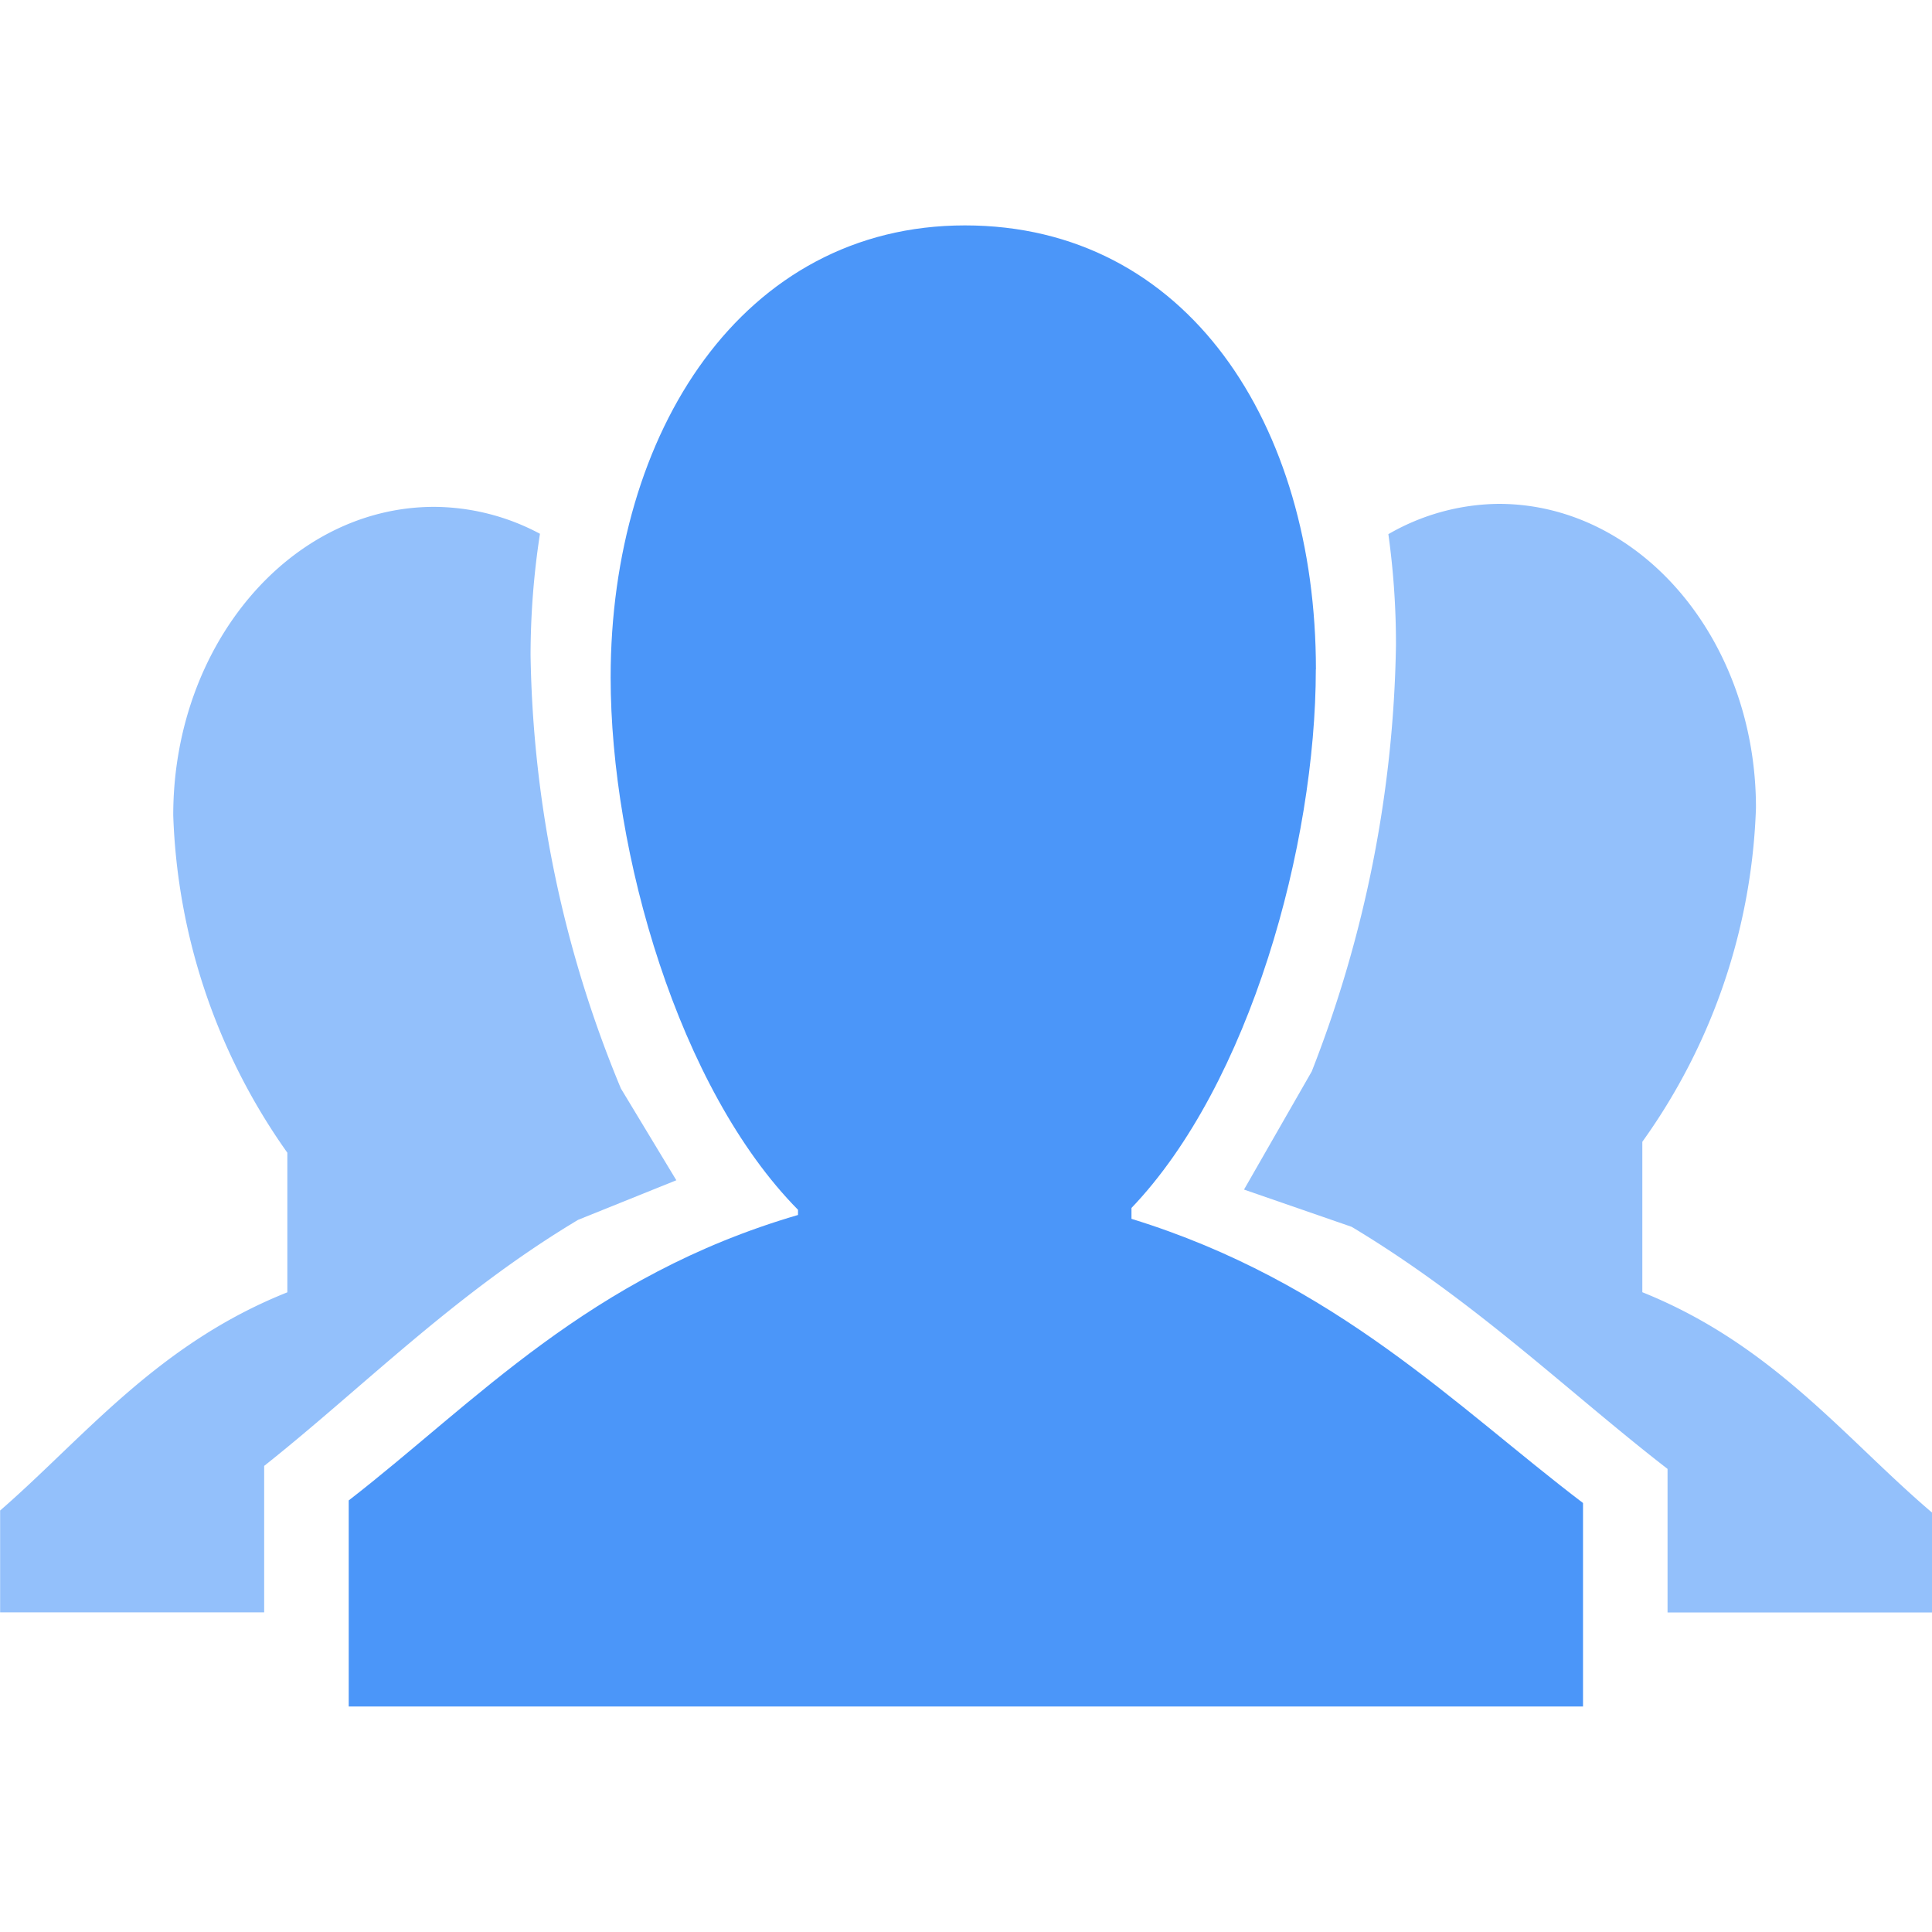
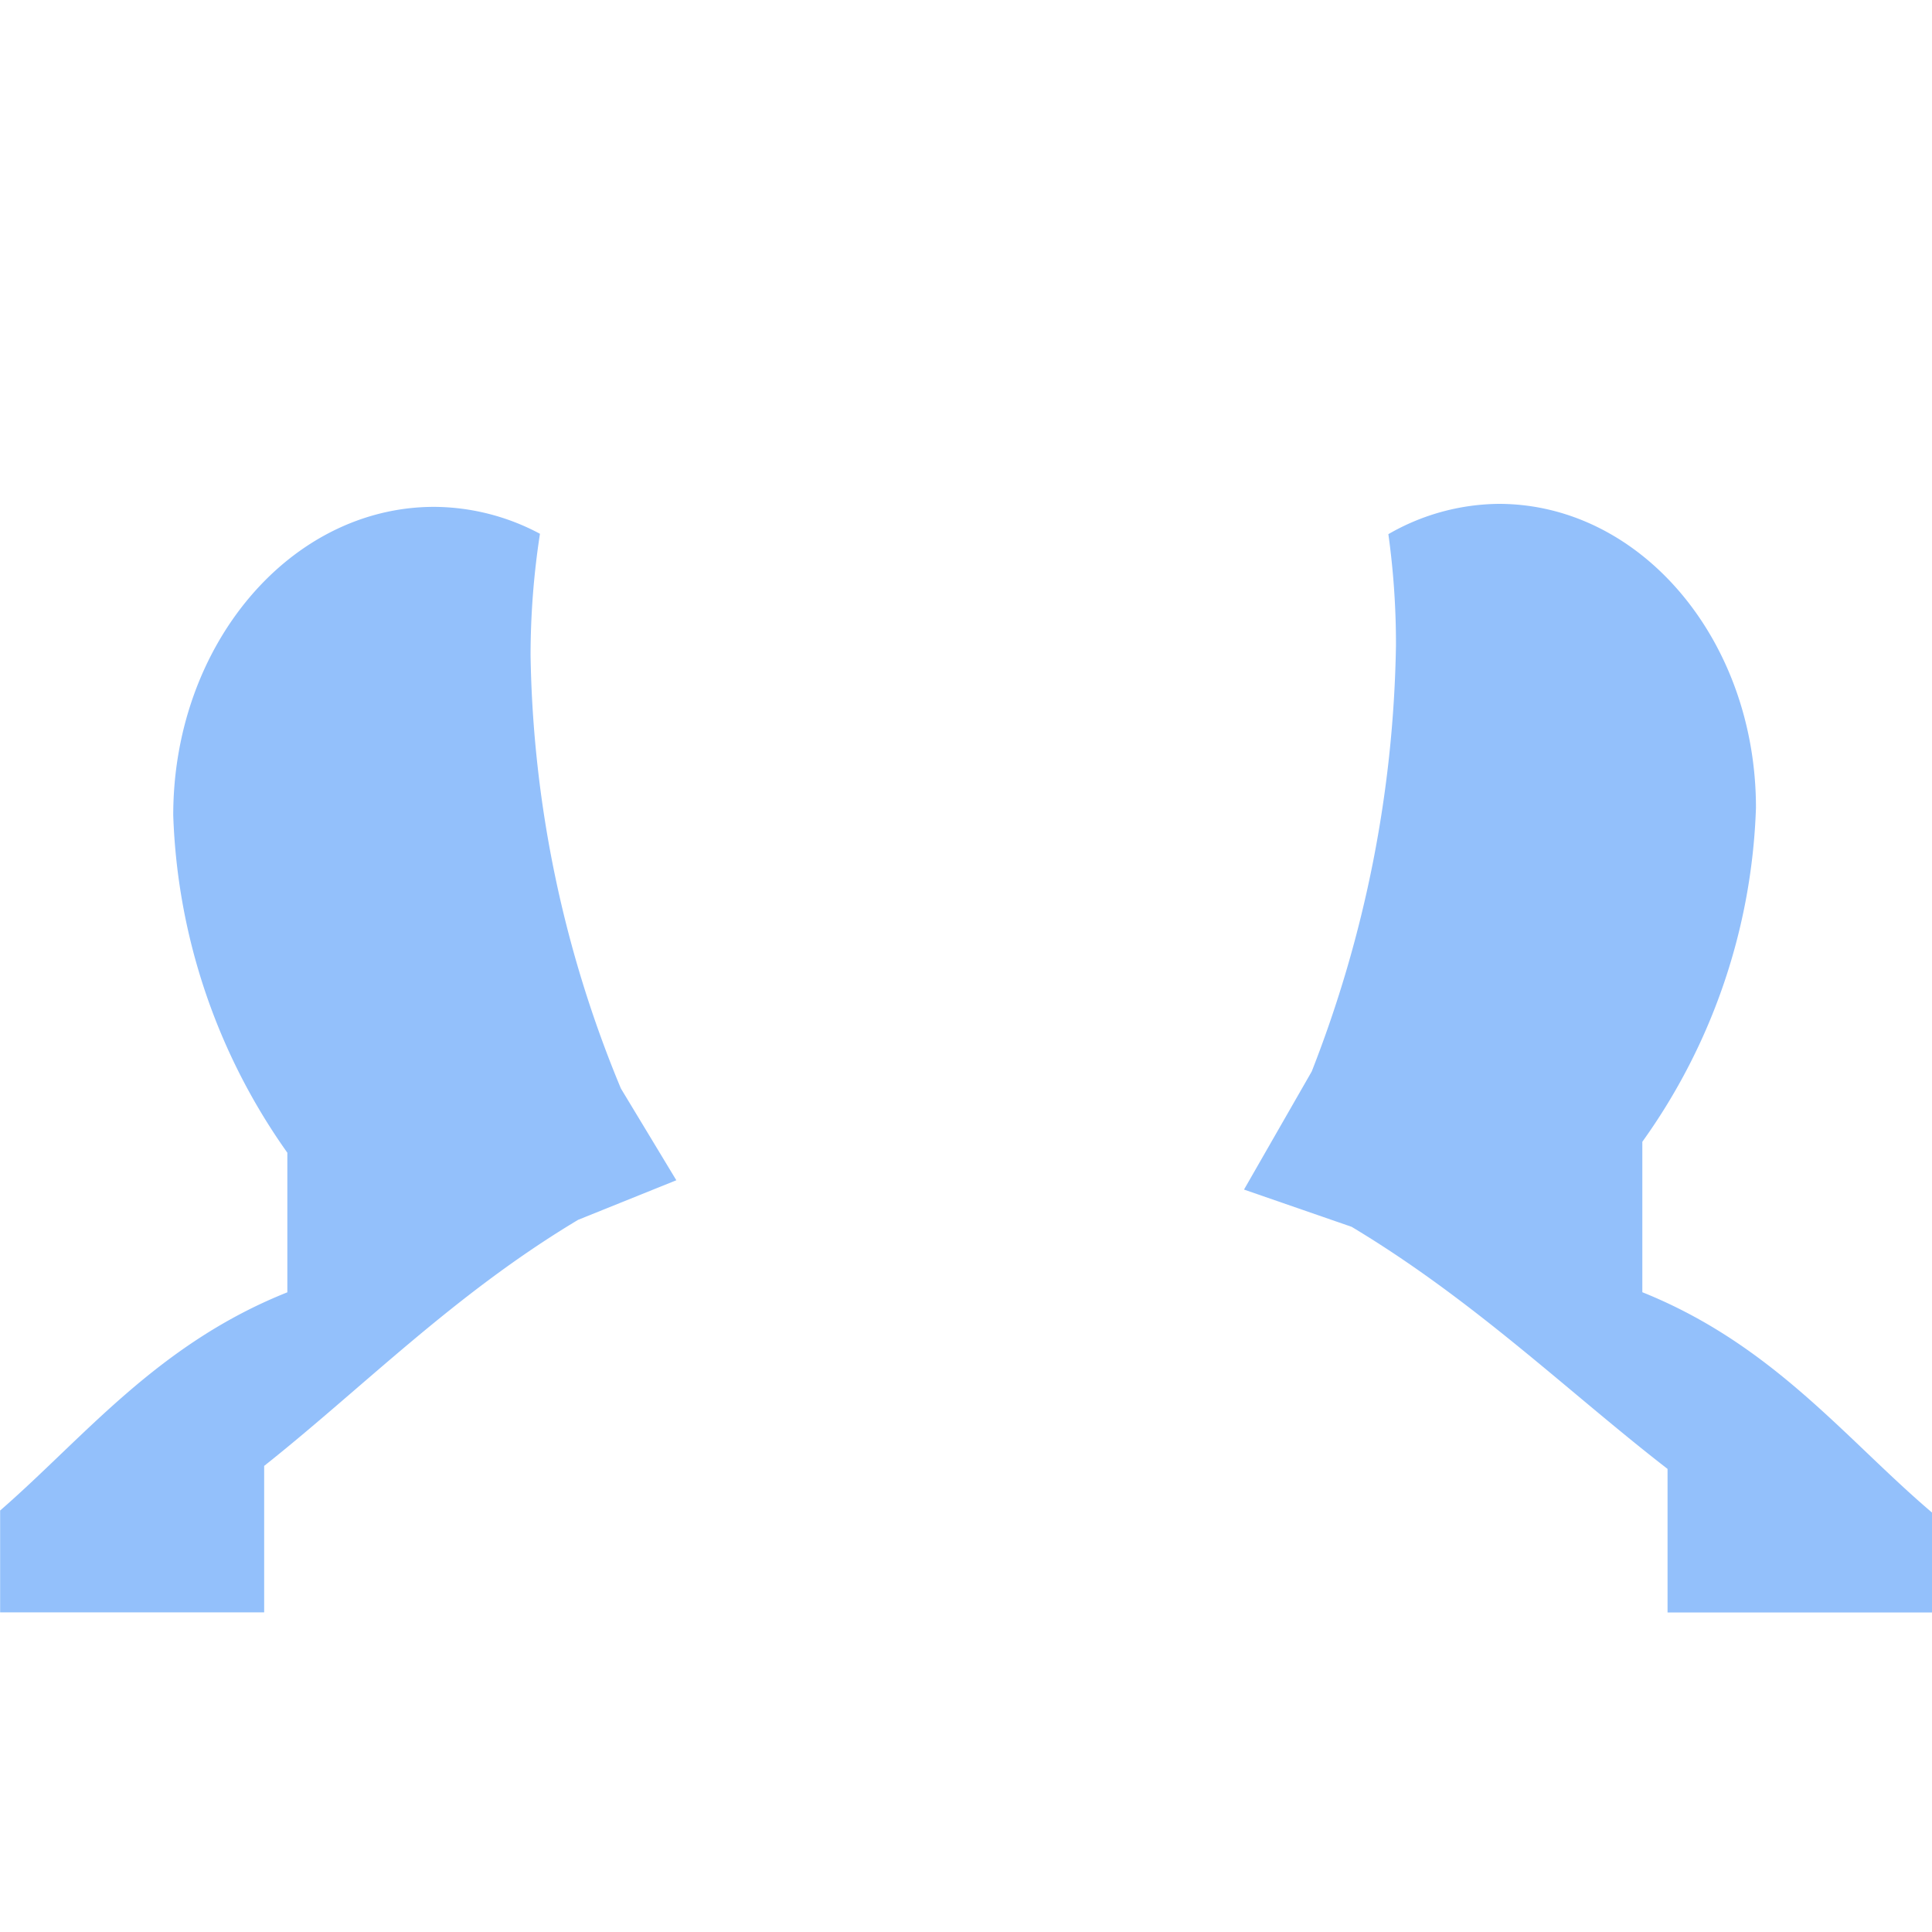
<svg xmlns="http://www.w3.org/2000/svg" viewBox="0 0 60 46" width="60" height="60" style="border-color: rgba(187,187,187,1);border-width: 0px;border-style: solid" filter="none">
  <g id="用户群体" transform="translate(12452 -11674)">
    <path id="用户" d="M84.335,45.881l3.337,1.155c3.835,2.3,6.761,5.159,9.811,7.518v4.459H105.7v-3.1c-2.683-2.279-4.929-5.211-9-6.846V44.395a18.858,18.858,0,0,0,3.529-10.373c0-5.211-3.579-9.438-7.989-9.438a6.966,6.966,0,0,0-3.427.941,24.7,24.7,0,0,1,.236,3.452,37.859,37.859,0,0,1-2.616,13.234l-2.1,3.663v0ZM45.7,55.852V59.01h8.2V54.461c3.06-2.428,5.892-5.332,9.75-7.642L66.7,45.59l-1.721-2.849a36.437,36.437,0,0,1-2.806-13.46,24.886,24.886,0,0,1,.292-3.768,7.041,7.041,0,0,0-3.284-.836c-4.474,0-8.105,4.289-8.105,9.577a19.2,19.2,0,0,0,3.544,10.481v4.335c-4.039,1.61-6.314,4.511-8.925,6.781Z" transform="translate(-12497.696 11658.064)" fill="#93c0fb" />
-     <path id="用户-2" data-name="用户" d="M86.563,29.724c0-7.614-4-13.788-10.9-13.788S64.66,22.355,64.66,29.972c0,5.437,2.109,12.779,5.819,16.535v.161c-6.5,1.9-10.024,5.821-13.953,8.865v6.4H94.858V55.613c-3.937-2.991-7.671-6.868-14.023-8.825v-.338c3.675-3.84,5.725-11.289,5.725-16.727Z" transform="translate(-12497.696 11658.064)" fill="#4b96f9" />
  </g>
</svg>